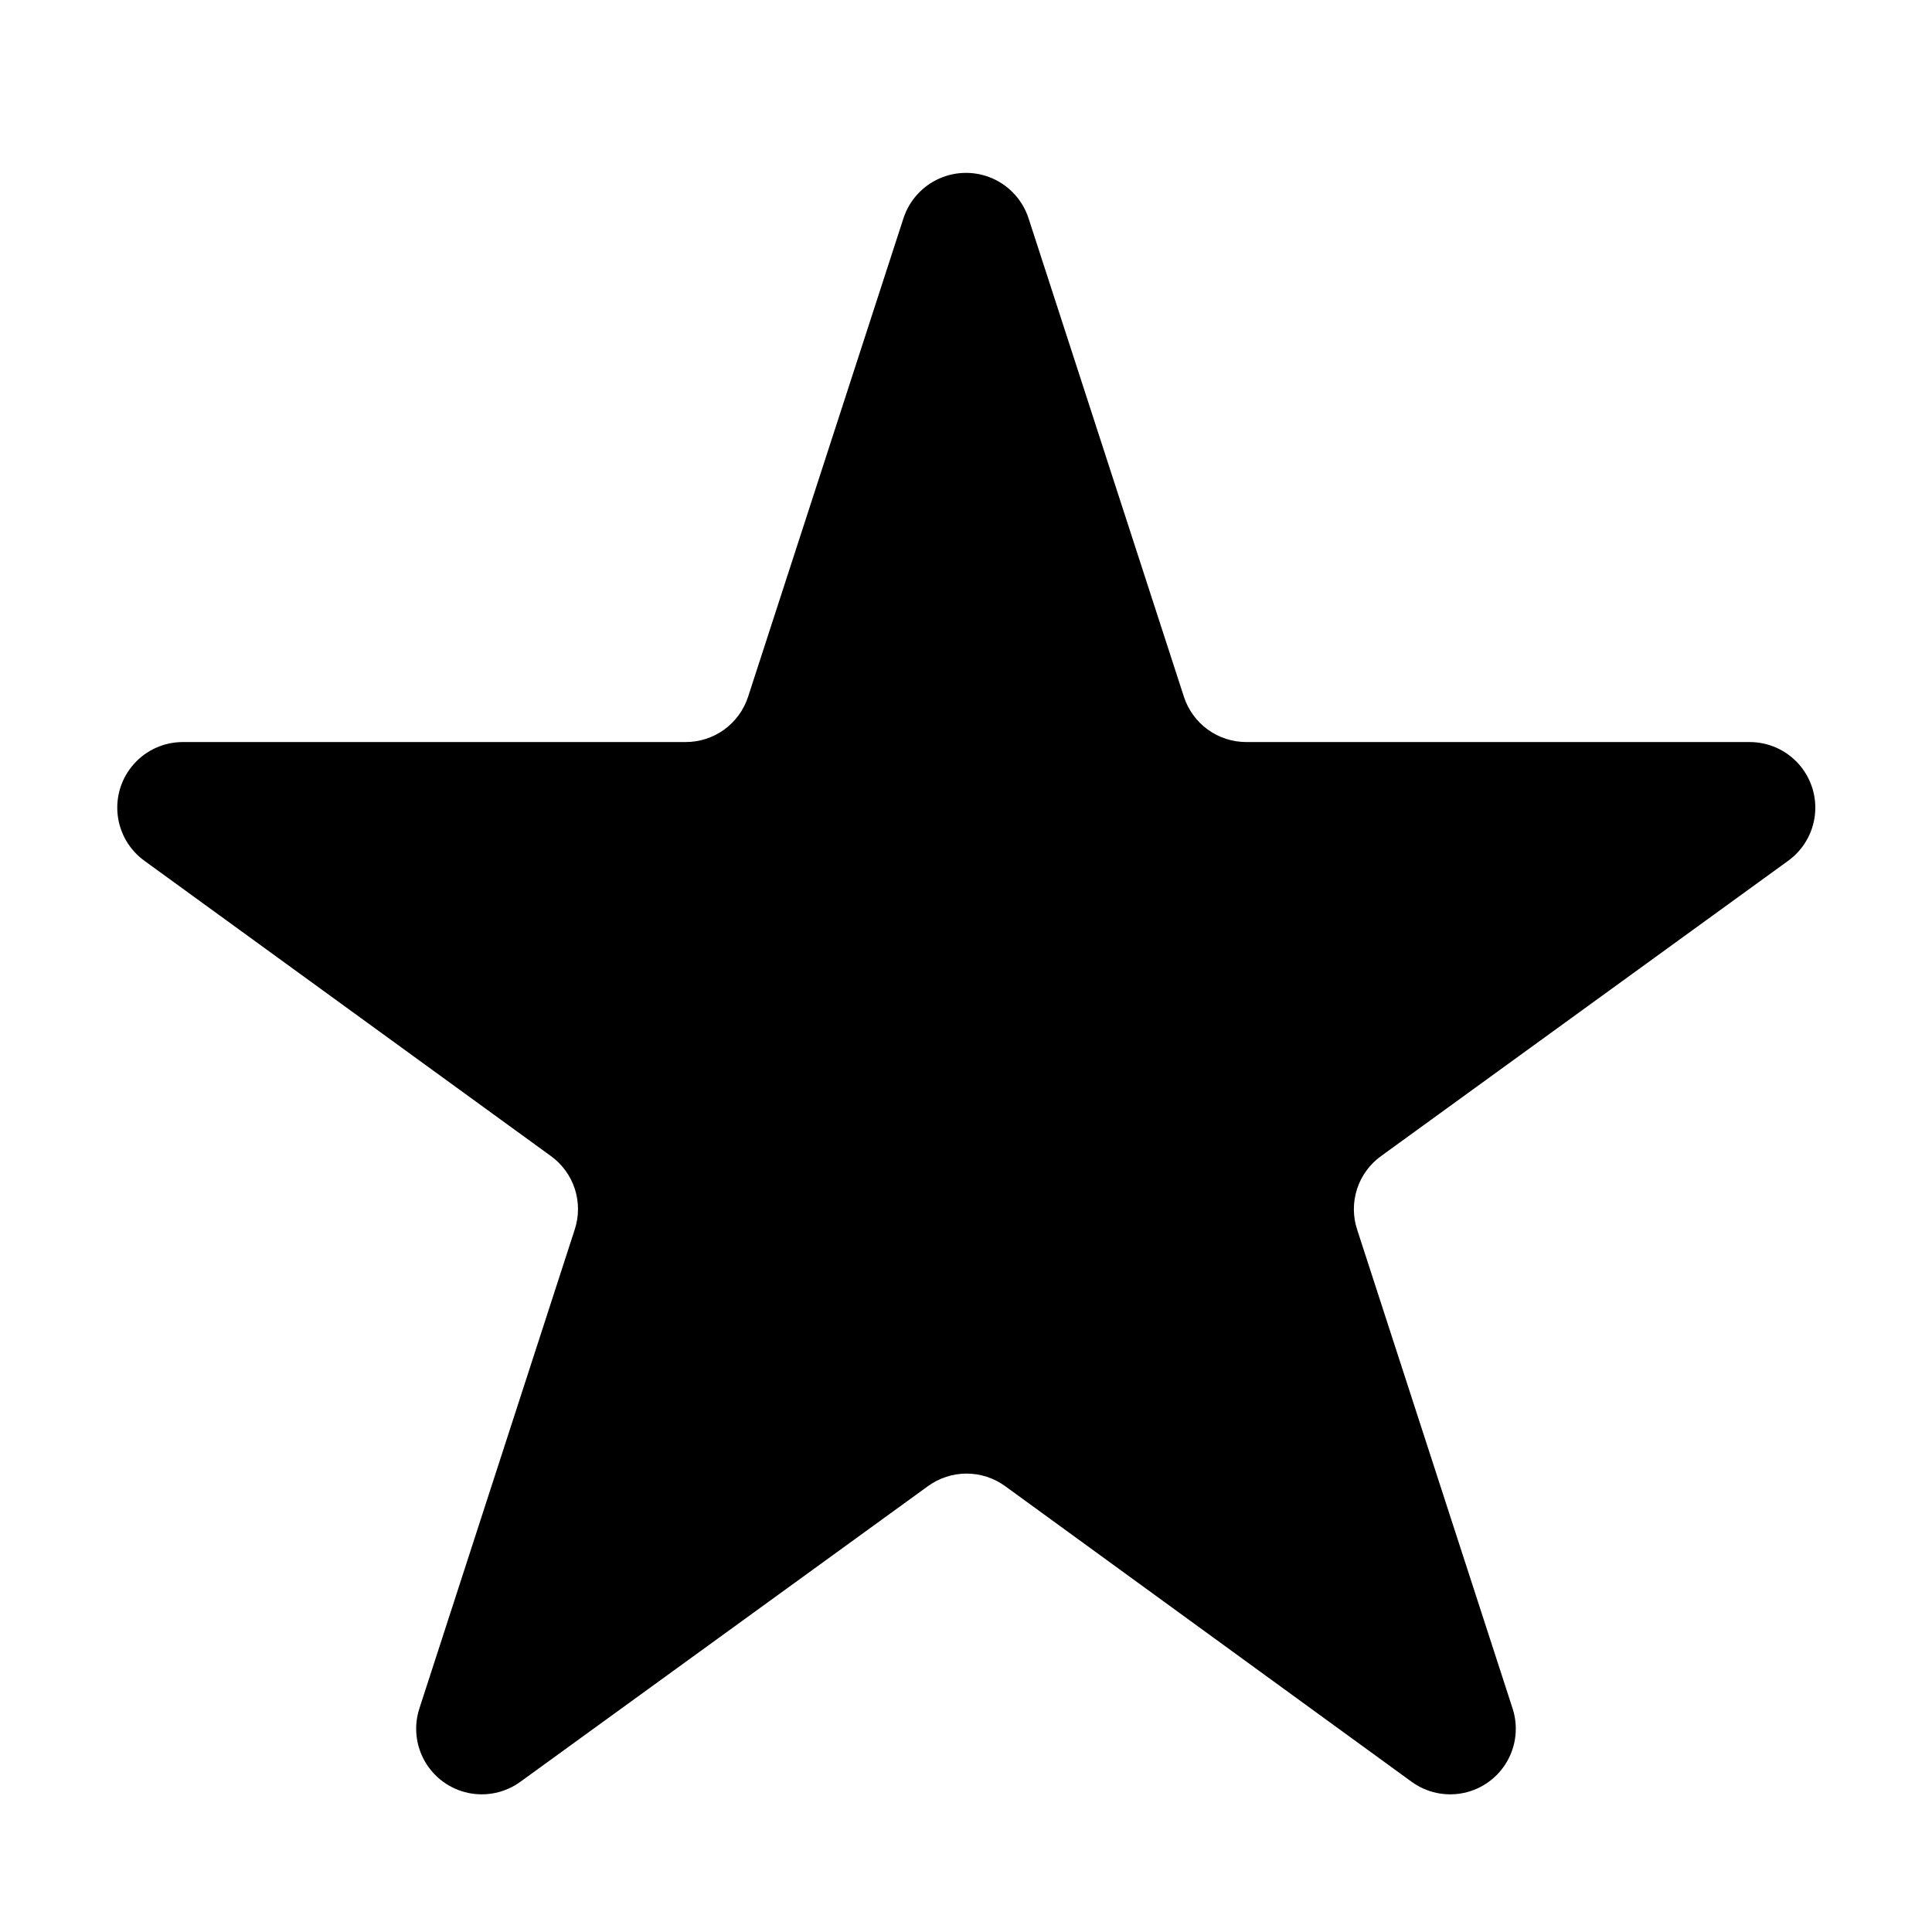
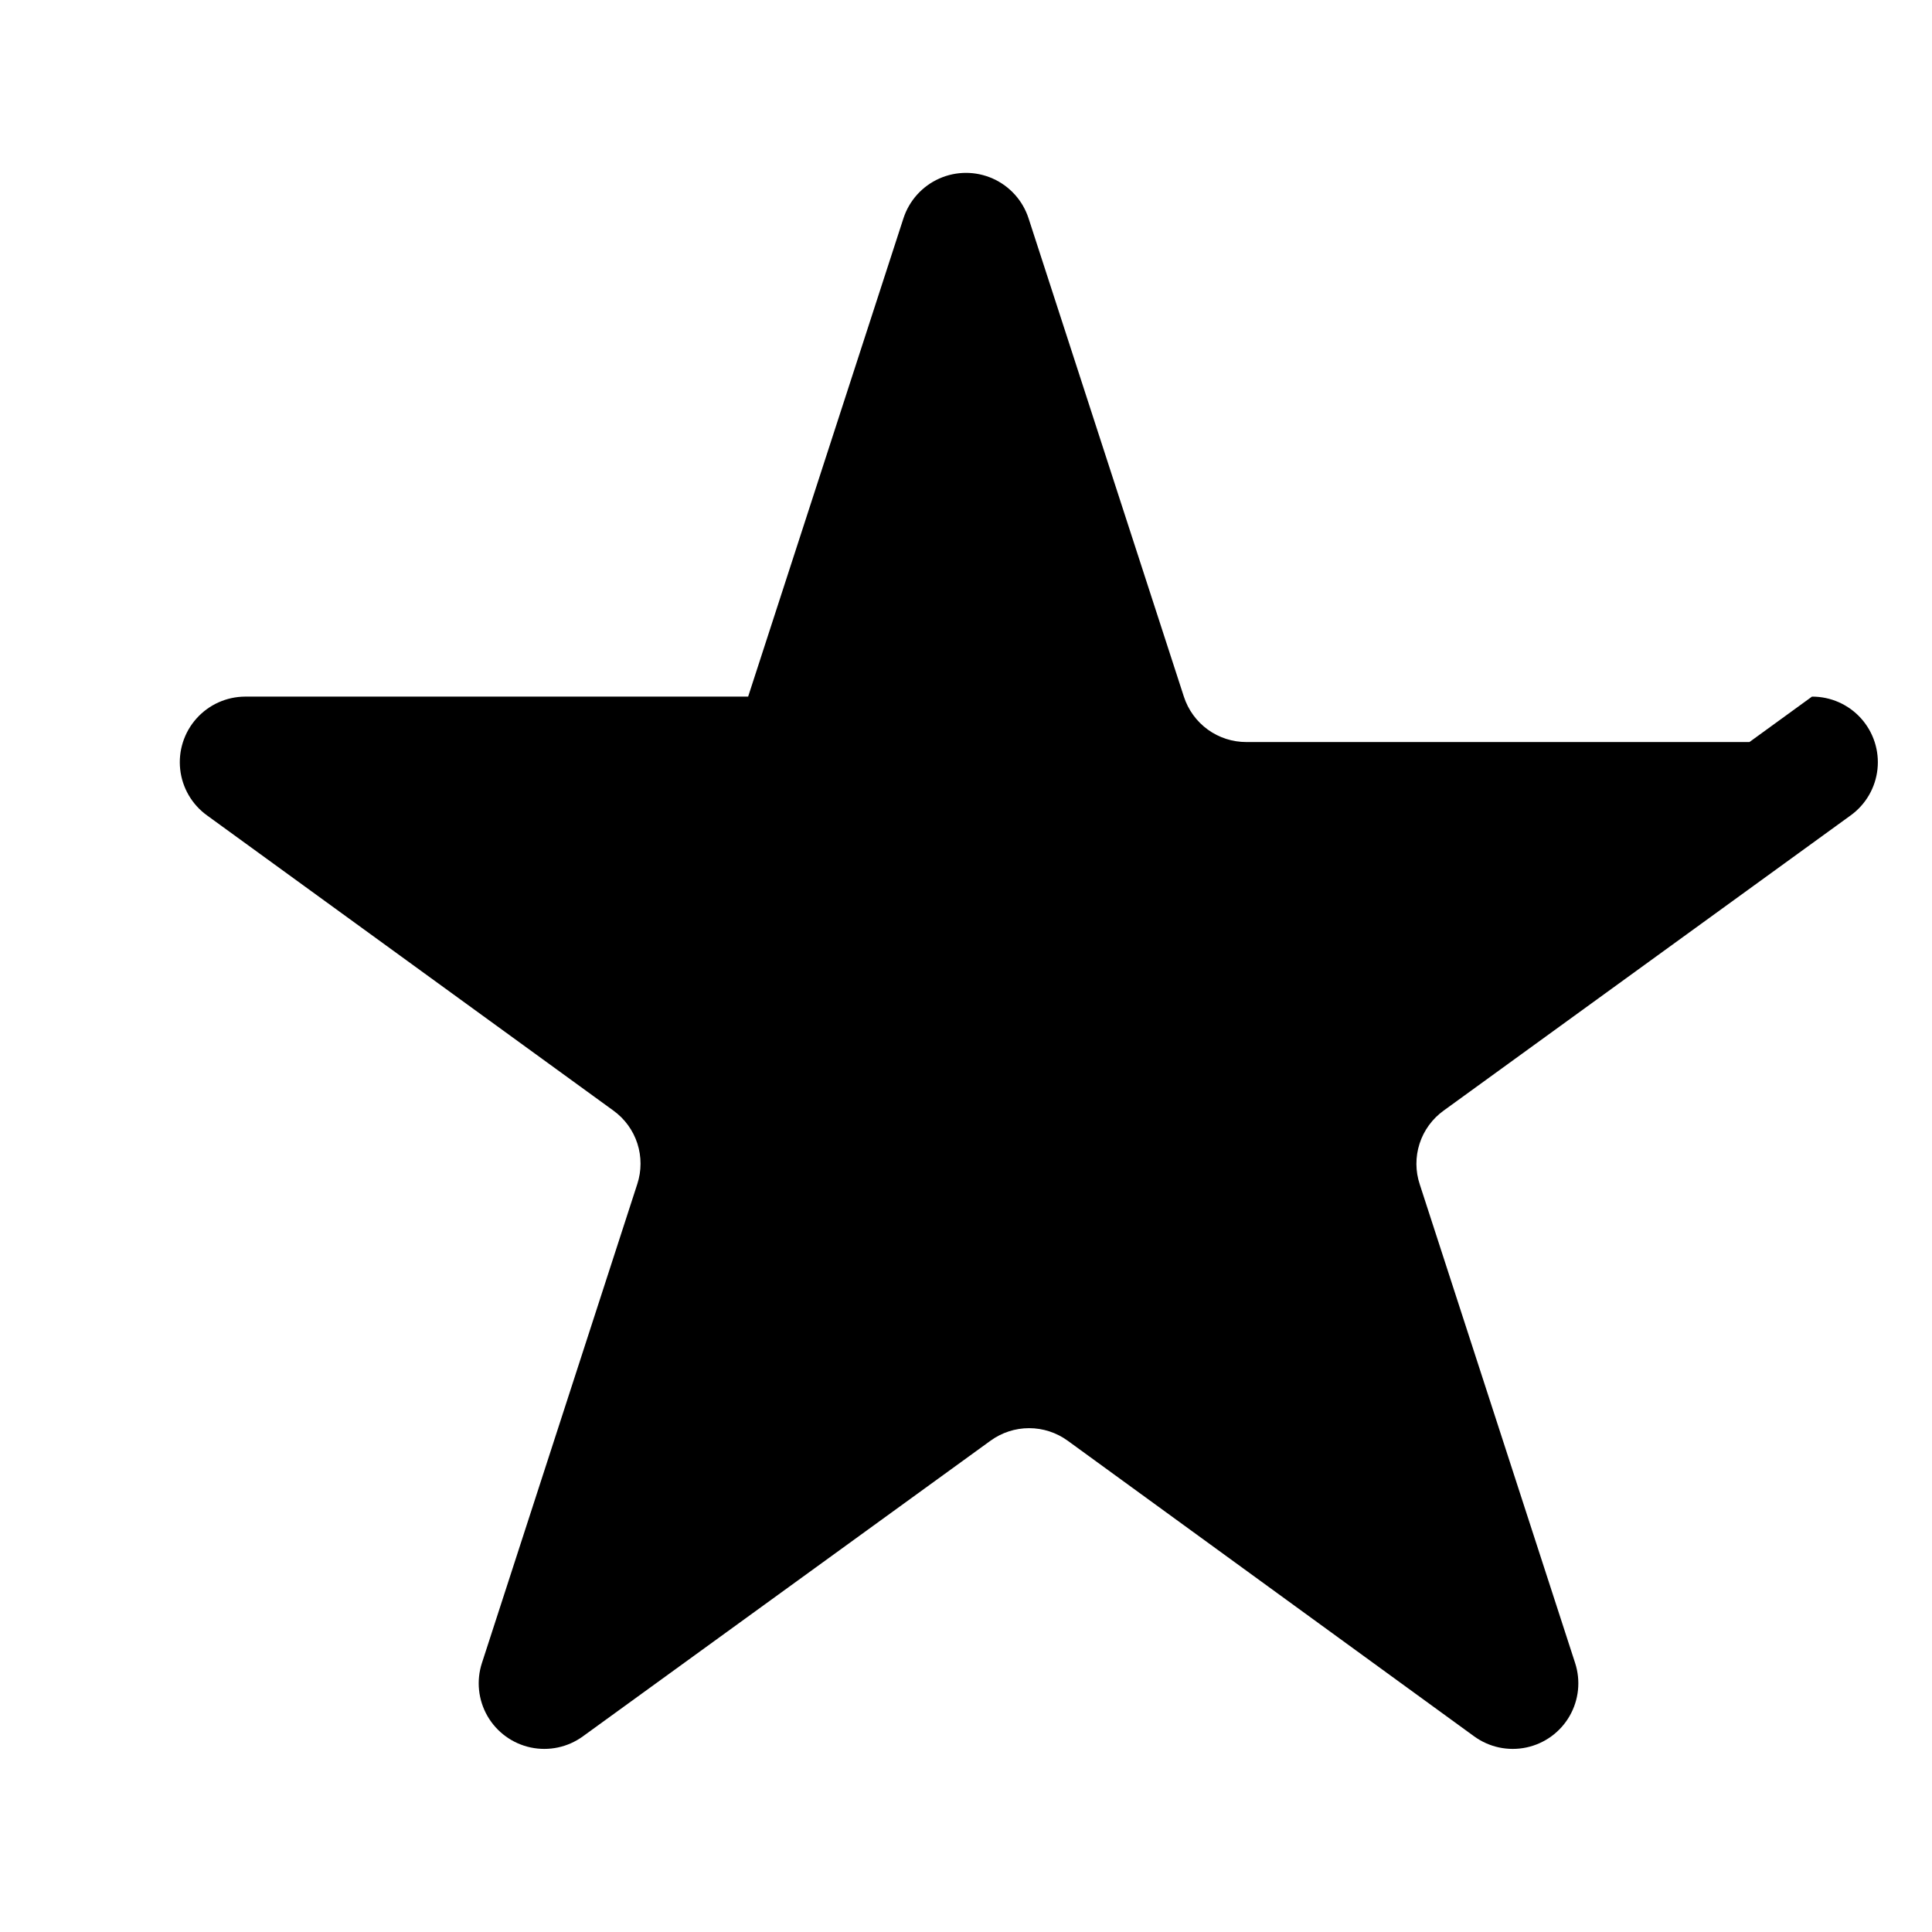
<svg xmlns="http://www.w3.org/2000/svg" fill="#000000" width="800px" height="800px" version="1.1" viewBox="144 144 512 512">
-   <path d="m607.62 340.65h-133.31c-3.68 0.008-7.269-1.152-10.25-3.316-2.977-2.164-5.191-5.219-6.324-8.723l-41.16-126.76c-1.527-4.695-4.977-8.523-9.488-10.531-4.512-2.008-9.664-2.008-14.176 0-4.512 2.008-7.957 5.836-9.488 10.531l-41.16 126.76c-1.133 3.504-3.348 6.559-6.324 8.723-2.981 2.164-6.57 3.324-10.25 3.316h-133.31c-4.926 0.023-9.609 2.133-12.891 5.809s-4.848 8.57-4.309 13.469c0.535 4.894 3.125 9.336 7.121 12.211l107.71 78.242c2.977 2.156 5.191 5.203 6.324 8.695 1.129 3.496 1.121 7.262-0.023 10.754l-41.164 126.91c-1.531 4.688-0.996 9.805 1.465 14.078 2.465 4.269 6.625 7.297 11.449 8.32 4.82 1.023 9.852-0.047 13.84-2.949l108.02-78.344c2.973-2.16 6.551-3.328 10.227-3.328 3.676 0 7.258 1.168 10.23 3.328l107.71 78.344c3.988 2.902 9.02 3.973 13.844 2.949 4.82-1.023 8.984-4.051 11.445-8.32 2.461-4.273 2.996-9.391 1.465-14.078l-41.16-126.81c-1.172-3.504-1.191-7.289-0.059-10.805s3.359-6.578 6.356-8.742l107.87-78.242c4.012-2.887 6.602-7.348 7.129-12.262 0.523-4.914-1.07-9.82-4.383-13.492-3.312-3.668-8.031-5.754-12.977-5.734z" />
+   <path d="m607.62 340.65h-133.31c-3.68 0.008-7.269-1.152-10.25-3.316-2.977-2.164-5.191-5.219-6.324-8.723l-41.16-126.76c-1.527-4.695-4.977-8.523-9.488-10.531-4.512-2.008-9.664-2.008-14.176 0-4.512 2.008-7.957 5.836-9.488 10.531l-41.16 126.76h-133.31c-4.926 0.023-9.609 2.133-12.891 5.809s-4.848 8.57-4.309 13.469c0.535 4.894 3.125 9.336 7.121 12.211l107.71 78.242c2.977 2.156 5.191 5.203 6.324 8.695 1.129 3.496 1.121 7.262-0.023 10.754l-41.164 126.91c-1.531 4.688-0.996 9.805 1.465 14.078 2.465 4.269 6.625 7.297 11.449 8.32 4.82 1.023 9.852-0.047 13.84-2.949l108.02-78.344c2.973-2.16 6.551-3.328 10.227-3.328 3.676 0 7.258 1.168 10.23 3.328l107.71 78.344c3.988 2.902 9.02 3.973 13.844 2.949 4.82-1.023 8.984-4.051 11.445-8.32 2.461-4.273 2.996-9.391 1.465-14.078l-41.16-126.81c-1.172-3.504-1.191-7.289-0.059-10.805s3.359-6.578 6.356-8.742l107.87-78.242c4.012-2.887 6.602-7.348 7.129-12.262 0.523-4.914-1.07-9.82-4.383-13.492-3.312-3.668-8.031-5.754-12.977-5.734z" />
</svg>